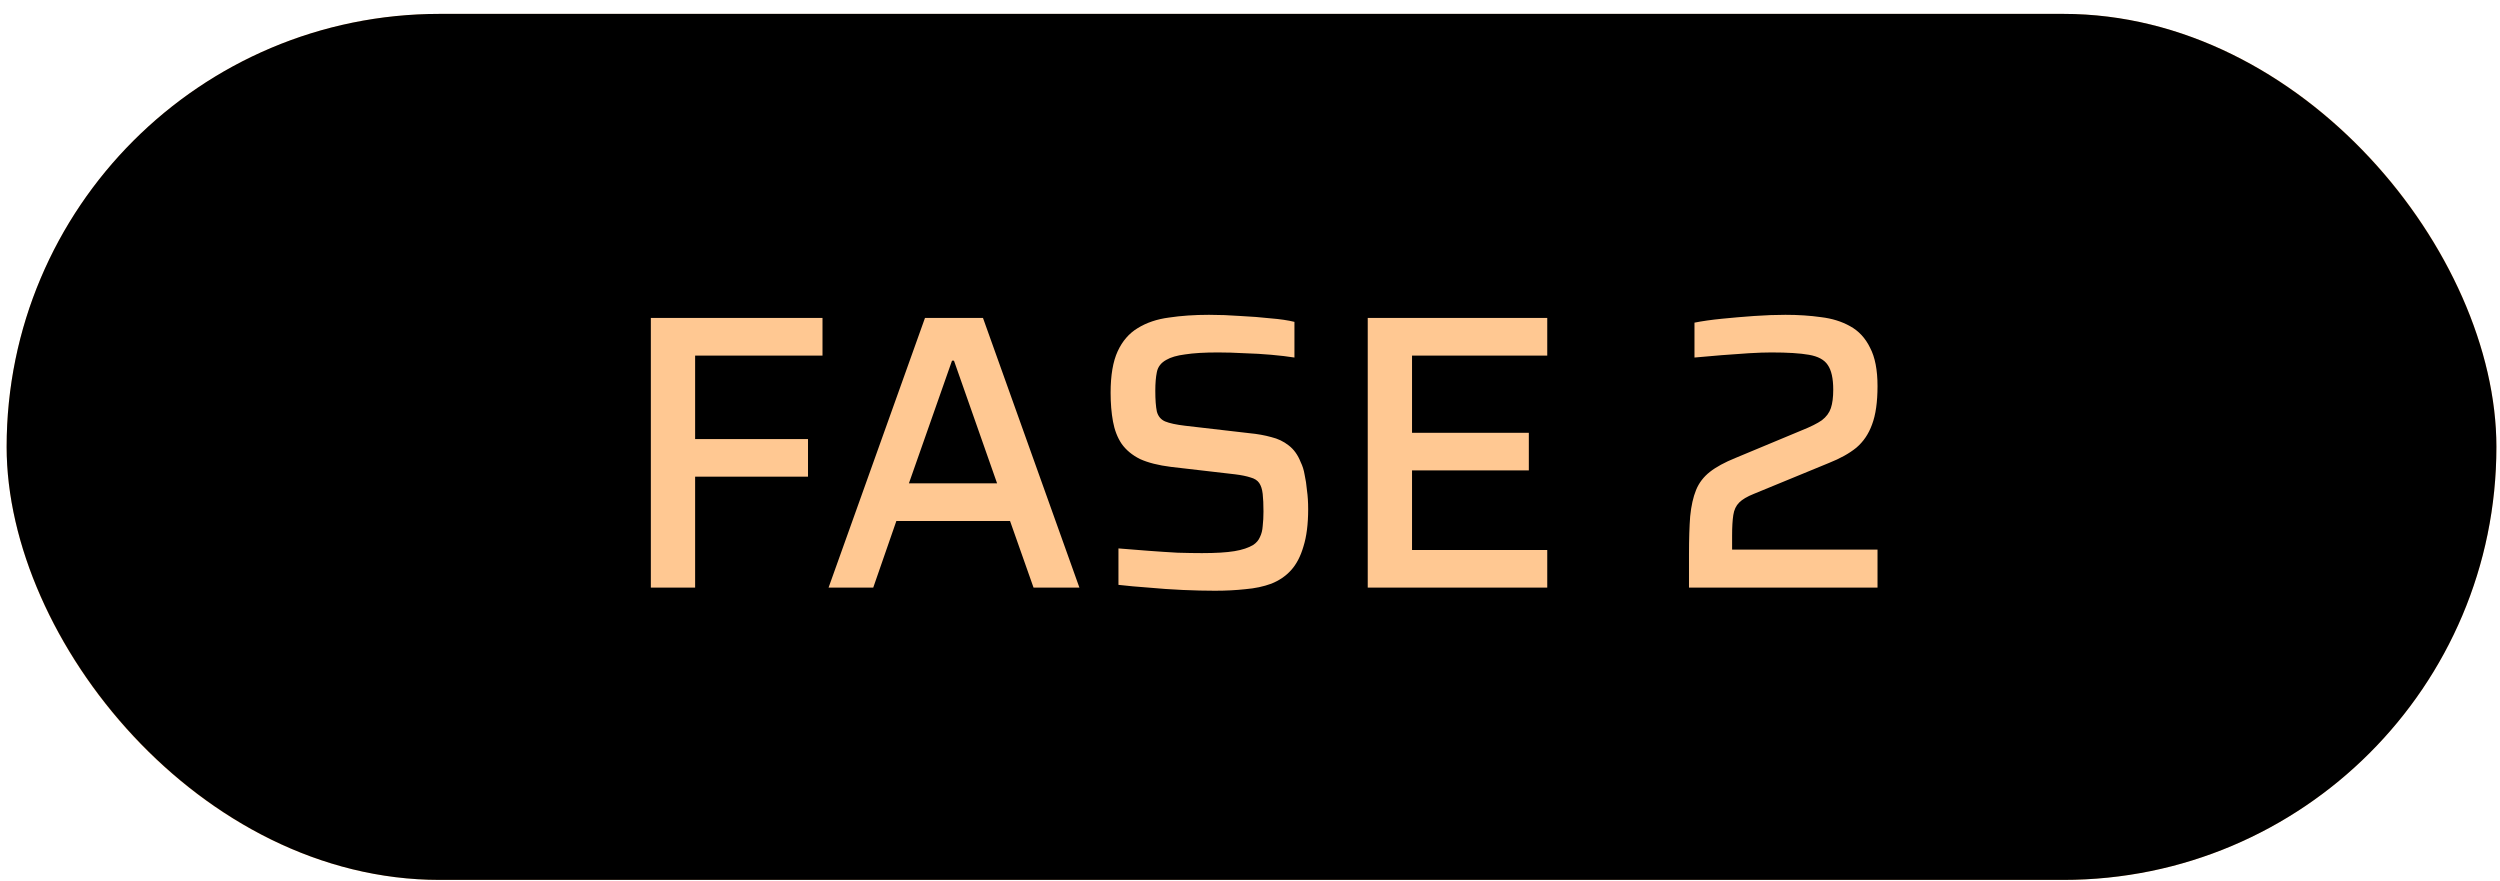
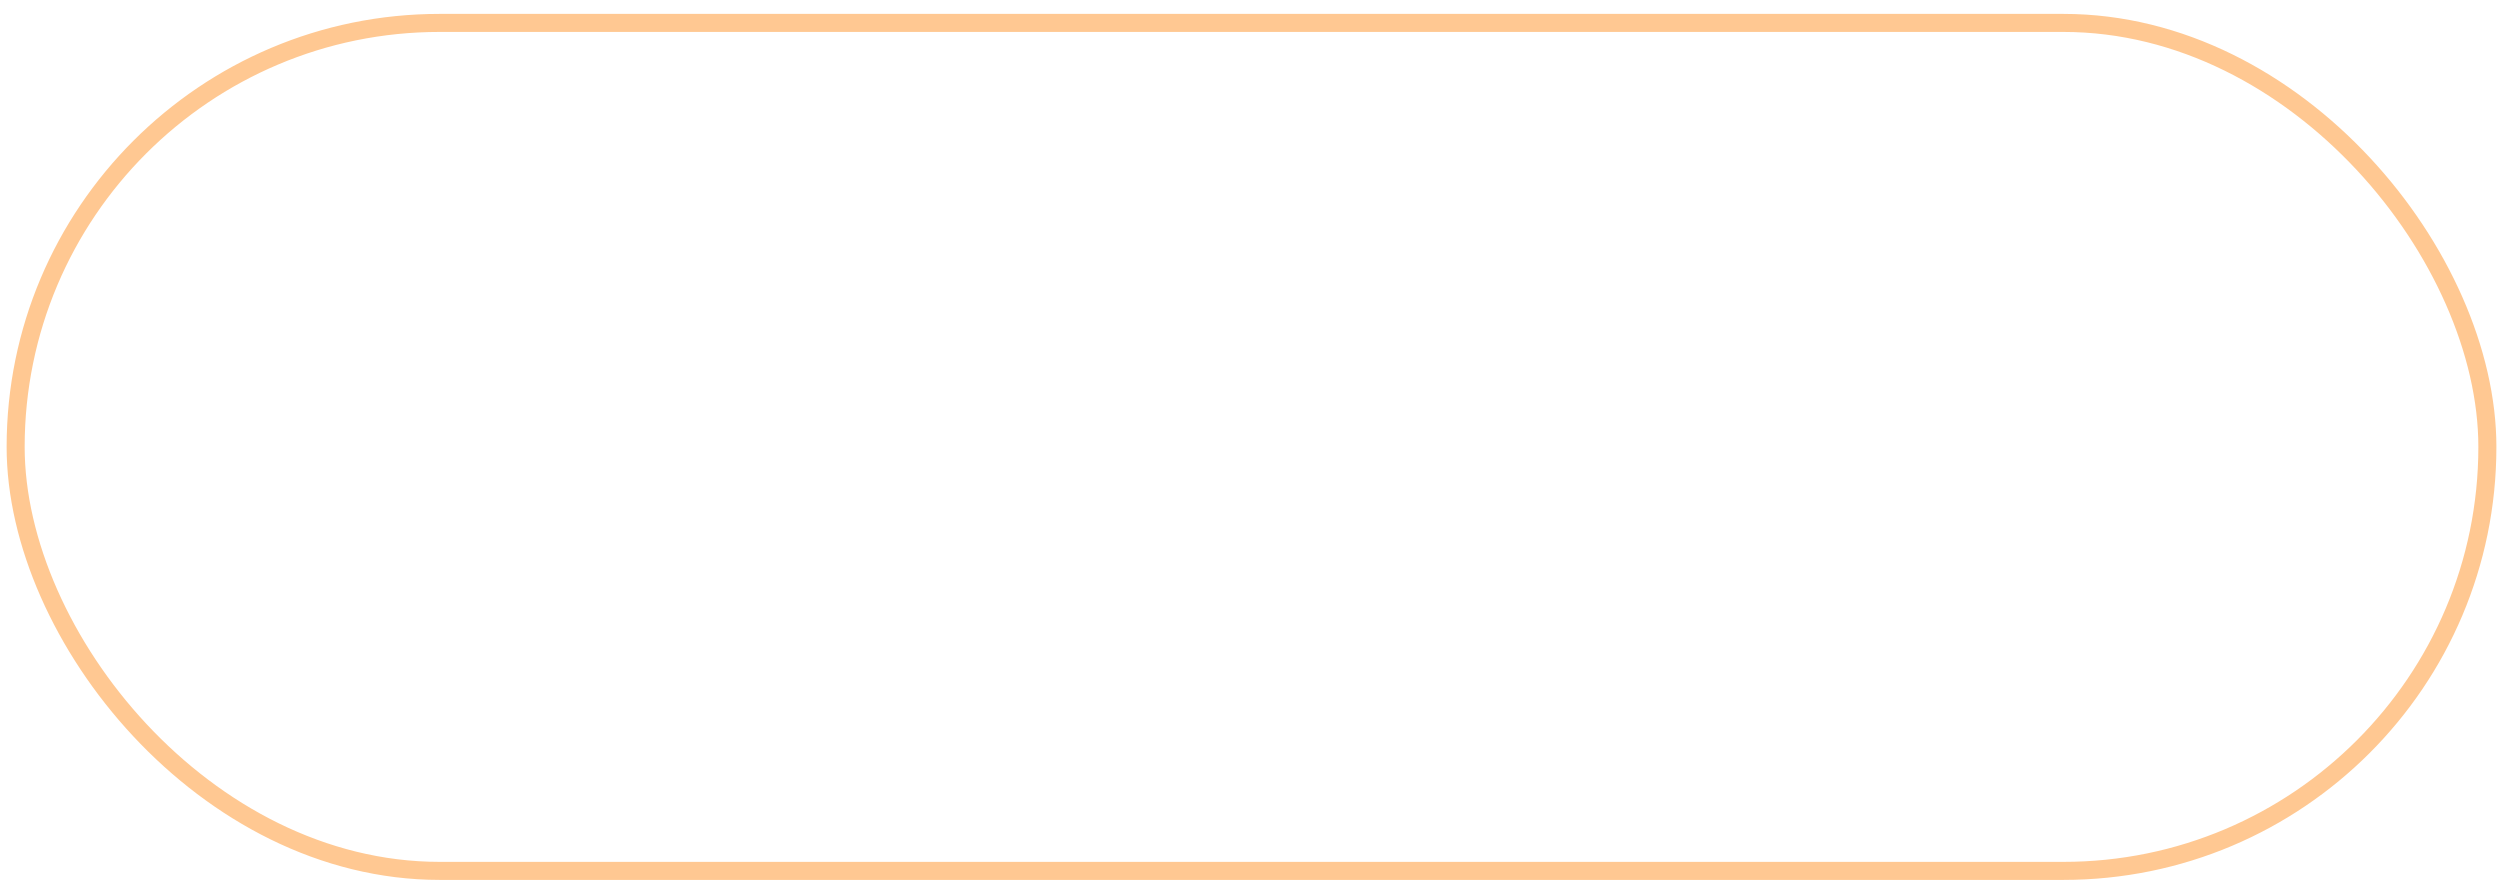
<svg xmlns="http://www.w3.org/2000/svg" width="139" height="49" viewBox="0 0 139 49" fill="none">
  <rect x="0.87" y="1.274" width="137.428" height="47.147" rx="23.573" stroke="#FFC892" stroke-width="1.003" />
-   <path d="M33.437 17.559H44.115V19.956H35.943V24.315H42.371V26.712H35.943V32.813H33.437V17.559ZM48.142 17.559H54.353L58.384 32.813H55.769L54.723 28.891H47.706L46.725 32.813H44.219L48.142 17.559ZM54.113 26.494L52.392 19.956H49.994L48.36 26.494H54.113ZM65.896 33.249C65.169 33.249 64.523 33.177 63.956 33.031C63.39 32.886 62.888 32.697 62.453 32.465C62.017 32.232 61.639 31.971 61.319 31.68C61 31.375 60.731 31.063 60.513 30.743C59.99 30.017 59.641 29.181 59.467 28.237H62.082C62.198 28.76 62.409 29.218 62.714 29.61C62.976 29.944 63.353 30.256 63.847 30.547C64.356 30.823 65.039 30.961 65.896 30.961C67.102 30.961 67.966 30.743 68.489 30.307C69.012 29.872 69.273 29.327 69.273 28.673C69.273 28.266 69.143 27.932 68.881 27.671C68.62 27.395 68.271 27.162 67.835 26.973C67.414 26.784 66.927 26.617 66.375 26.472C65.823 26.327 65.264 26.174 64.697 26.014C64.13 25.84 63.571 25.651 63.019 25.448C62.467 25.23 61.973 24.961 61.537 24.642C61.116 24.307 60.775 23.908 60.513 23.443C60.252 22.963 60.121 22.382 60.121 21.7C60.121 21.104 60.252 20.53 60.513 19.978C60.775 19.426 61.152 18.939 61.646 18.518C62.14 18.097 62.736 17.762 63.433 17.515C64.13 17.254 64.915 17.123 65.787 17.123C66.455 17.123 67.051 17.189 67.574 17.319C68.097 17.45 68.562 17.624 68.968 17.842C69.375 18.046 69.724 18.285 70.014 18.561C70.32 18.823 70.574 19.092 70.777 19.368C71.257 20.022 71.591 20.762 71.78 21.591H69.165C69.063 21.184 68.881 20.821 68.62 20.501C68.387 20.225 68.046 19.978 67.596 19.76C67.16 19.528 66.557 19.411 65.787 19.411C64.755 19.411 63.985 19.629 63.477 20.065C62.983 20.486 62.736 20.995 62.736 21.591C62.736 21.997 62.867 22.339 63.128 22.615C63.39 22.876 63.731 23.109 64.152 23.312C64.588 23.501 65.082 23.675 65.634 23.835C66.186 23.98 66.746 24.14 67.312 24.315C67.879 24.474 68.438 24.663 68.99 24.881C69.542 25.085 70.029 25.353 70.45 25.688C70.886 26.007 71.235 26.399 71.496 26.864C71.758 27.329 71.888 27.896 71.888 28.564C71.888 29.189 71.751 29.784 71.475 30.351C71.213 30.918 70.828 31.419 70.32 31.855C69.811 32.276 69.186 32.61 68.445 32.857C67.704 33.119 66.855 33.249 65.896 33.249ZM74.275 17.559H85.28V19.956H76.781V23.879H83.646V26.276H76.781V30.416H85.28V32.813H74.275V17.559ZM92.812 30.416L98.021 26.733C99.168 25.92 99.982 25.165 100.461 24.467C100.955 23.755 101.202 23.014 101.202 22.244C101.202 21.416 100.948 20.755 100.439 20.261C99.931 19.767 99.241 19.52 98.369 19.52C97.73 19.52 97.214 19.658 96.822 19.934C96.444 20.196 96.154 20.494 95.95 20.828C95.703 21.206 95.529 21.641 95.427 22.135H92.812C92.943 21.206 93.226 20.37 93.662 19.629C93.851 19.324 94.076 19.019 94.338 18.714C94.614 18.409 94.941 18.14 95.318 17.908C95.711 17.675 96.154 17.486 96.648 17.341C97.156 17.196 97.73 17.123 98.369 17.123C99.183 17.123 99.924 17.254 100.592 17.515C101.26 17.762 101.834 18.111 102.314 18.561C102.793 19.012 103.163 19.542 103.425 20.152C103.686 20.762 103.817 21.424 103.817 22.135C103.817 23.385 103.49 24.511 102.837 25.513C102.197 26.501 101.18 27.482 99.786 28.455L97.606 29.98L96.626 30.416V30.525L97.933 30.416H103.817V32.813H92.812V30.416Z" fill="#2C2C2C" />
-   <rect x="0.369" y="0.772" width="138.431" height="48.15" rx="24.075" fill="black" />
-   <path d="M36.187 32.671V17.678H45.731V19.77H38.649V24.412H44.925V26.504H38.649V32.671H36.187ZM46.068 32.671L51.429 17.678H54.654L60.015 32.671H57.465L56.158 28.966H49.838L48.552 32.671H46.068ZM50.535 26.874H55.438L53.041 20.053H52.932L50.535 26.874ZM67.547 32.845C67.01 32.845 66.414 32.831 65.76 32.802C65.121 32.773 64.489 32.729 63.864 32.671C63.254 32.627 62.695 32.577 62.186 32.518V30.492C62.709 30.535 63.254 30.579 63.821 30.622C64.402 30.666 64.954 30.702 65.477 30.731C66 30.746 66.45 30.753 66.828 30.753C67.598 30.753 68.201 30.717 68.637 30.644C69.072 30.572 69.421 30.455 69.683 30.296C69.857 30.179 69.98 30.034 70.053 29.86C70.14 29.685 70.191 29.482 70.206 29.25C70.235 29.003 70.249 28.734 70.249 28.443C70.249 28.051 70.235 27.724 70.206 27.463C70.177 27.201 70.111 26.998 70.01 26.852C69.908 26.707 69.748 26.605 69.53 26.547C69.312 26.475 69.029 26.417 68.68 26.373L65.106 25.959C64.409 25.872 63.835 25.727 63.385 25.523C62.949 25.305 62.608 25.022 62.361 24.673C62.128 24.325 61.968 23.91 61.881 23.431C61.794 22.952 61.75 22.421 61.75 21.84C61.75 20.867 61.881 20.097 62.143 19.53C62.404 18.964 62.775 18.535 63.254 18.245C63.748 17.939 64.329 17.743 64.997 17.656C65.666 17.555 66.406 17.504 67.22 17.504C67.787 17.504 68.368 17.525 68.963 17.569C69.559 17.598 70.118 17.642 70.641 17.7C71.179 17.743 71.622 17.809 71.971 17.896V19.879C71.608 19.821 71.179 19.77 70.685 19.726C70.206 19.683 69.704 19.654 69.181 19.639C68.658 19.61 68.172 19.596 67.721 19.596C66.966 19.596 66.356 19.632 65.891 19.705C65.44 19.763 65.092 19.864 64.845 20.01C64.554 20.169 64.38 20.395 64.322 20.685C64.264 20.961 64.235 21.31 64.235 21.731C64.235 22.225 64.264 22.61 64.322 22.886C64.394 23.148 64.547 23.329 64.779 23.431C65.026 23.533 65.397 23.613 65.891 23.671L69.465 24.085C69.915 24.128 70.322 24.201 70.685 24.303C71.048 24.39 71.368 24.543 71.644 24.76C71.934 24.978 72.16 25.291 72.319 25.697C72.421 25.901 72.494 26.133 72.537 26.395C72.596 26.656 72.639 26.947 72.668 27.267C72.712 27.572 72.734 27.92 72.734 28.312C72.734 29.141 72.646 29.831 72.472 30.383C72.312 30.935 72.08 31.378 71.775 31.712C71.484 32.032 71.121 32.279 70.685 32.453C70.249 32.613 69.77 32.715 69.247 32.758C68.724 32.816 68.157 32.845 67.547 32.845ZM76.046 32.671V17.678H86.027V19.77H78.509V24.063H85.003V26.155H78.509V30.579H86.027V32.671H76.046ZM93.908 32.671V30.819C93.908 29.976 93.93 29.271 93.974 28.705C94.032 28.124 94.141 27.637 94.301 27.245C94.46 26.852 94.715 26.518 95.063 26.242C95.412 25.966 95.891 25.705 96.502 25.458L100.163 23.932C100.671 23.729 101.049 23.54 101.296 23.366C101.543 23.177 101.71 22.952 101.797 22.69C101.884 22.429 101.928 22.087 101.928 21.666C101.928 21.041 101.826 20.584 101.623 20.293C101.434 20.003 101.085 19.814 100.577 19.726C100.083 19.639 99.385 19.596 98.485 19.596C98.151 19.596 97.737 19.61 97.243 19.639C96.763 19.668 96.255 19.705 95.717 19.748C95.194 19.792 94.693 19.835 94.213 19.879V17.939C94.649 17.852 95.158 17.78 95.739 17.722C96.32 17.663 96.916 17.613 97.526 17.569C98.151 17.525 98.732 17.504 99.269 17.504C99.981 17.504 100.642 17.547 101.252 17.634C101.862 17.707 102.4 17.874 102.865 18.136C103.344 18.397 103.715 18.797 103.976 19.334C104.252 19.857 104.39 20.569 104.39 21.47C104.39 22.356 104.289 23.068 104.085 23.605C103.896 24.128 103.606 24.557 103.214 24.891C102.821 25.211 102.313 25.494 101.688 25.741L97.504 27.463C97.141 27.608 96.872 27.768 96.698 27.942C96.523 28.116 96.415 28.349 96.371 28.639C96.327 28.93 96.305 29.308 96.305 29.773V30.557H104.39V32.671H93.908Z" fill="#FFC892" />
</svg>